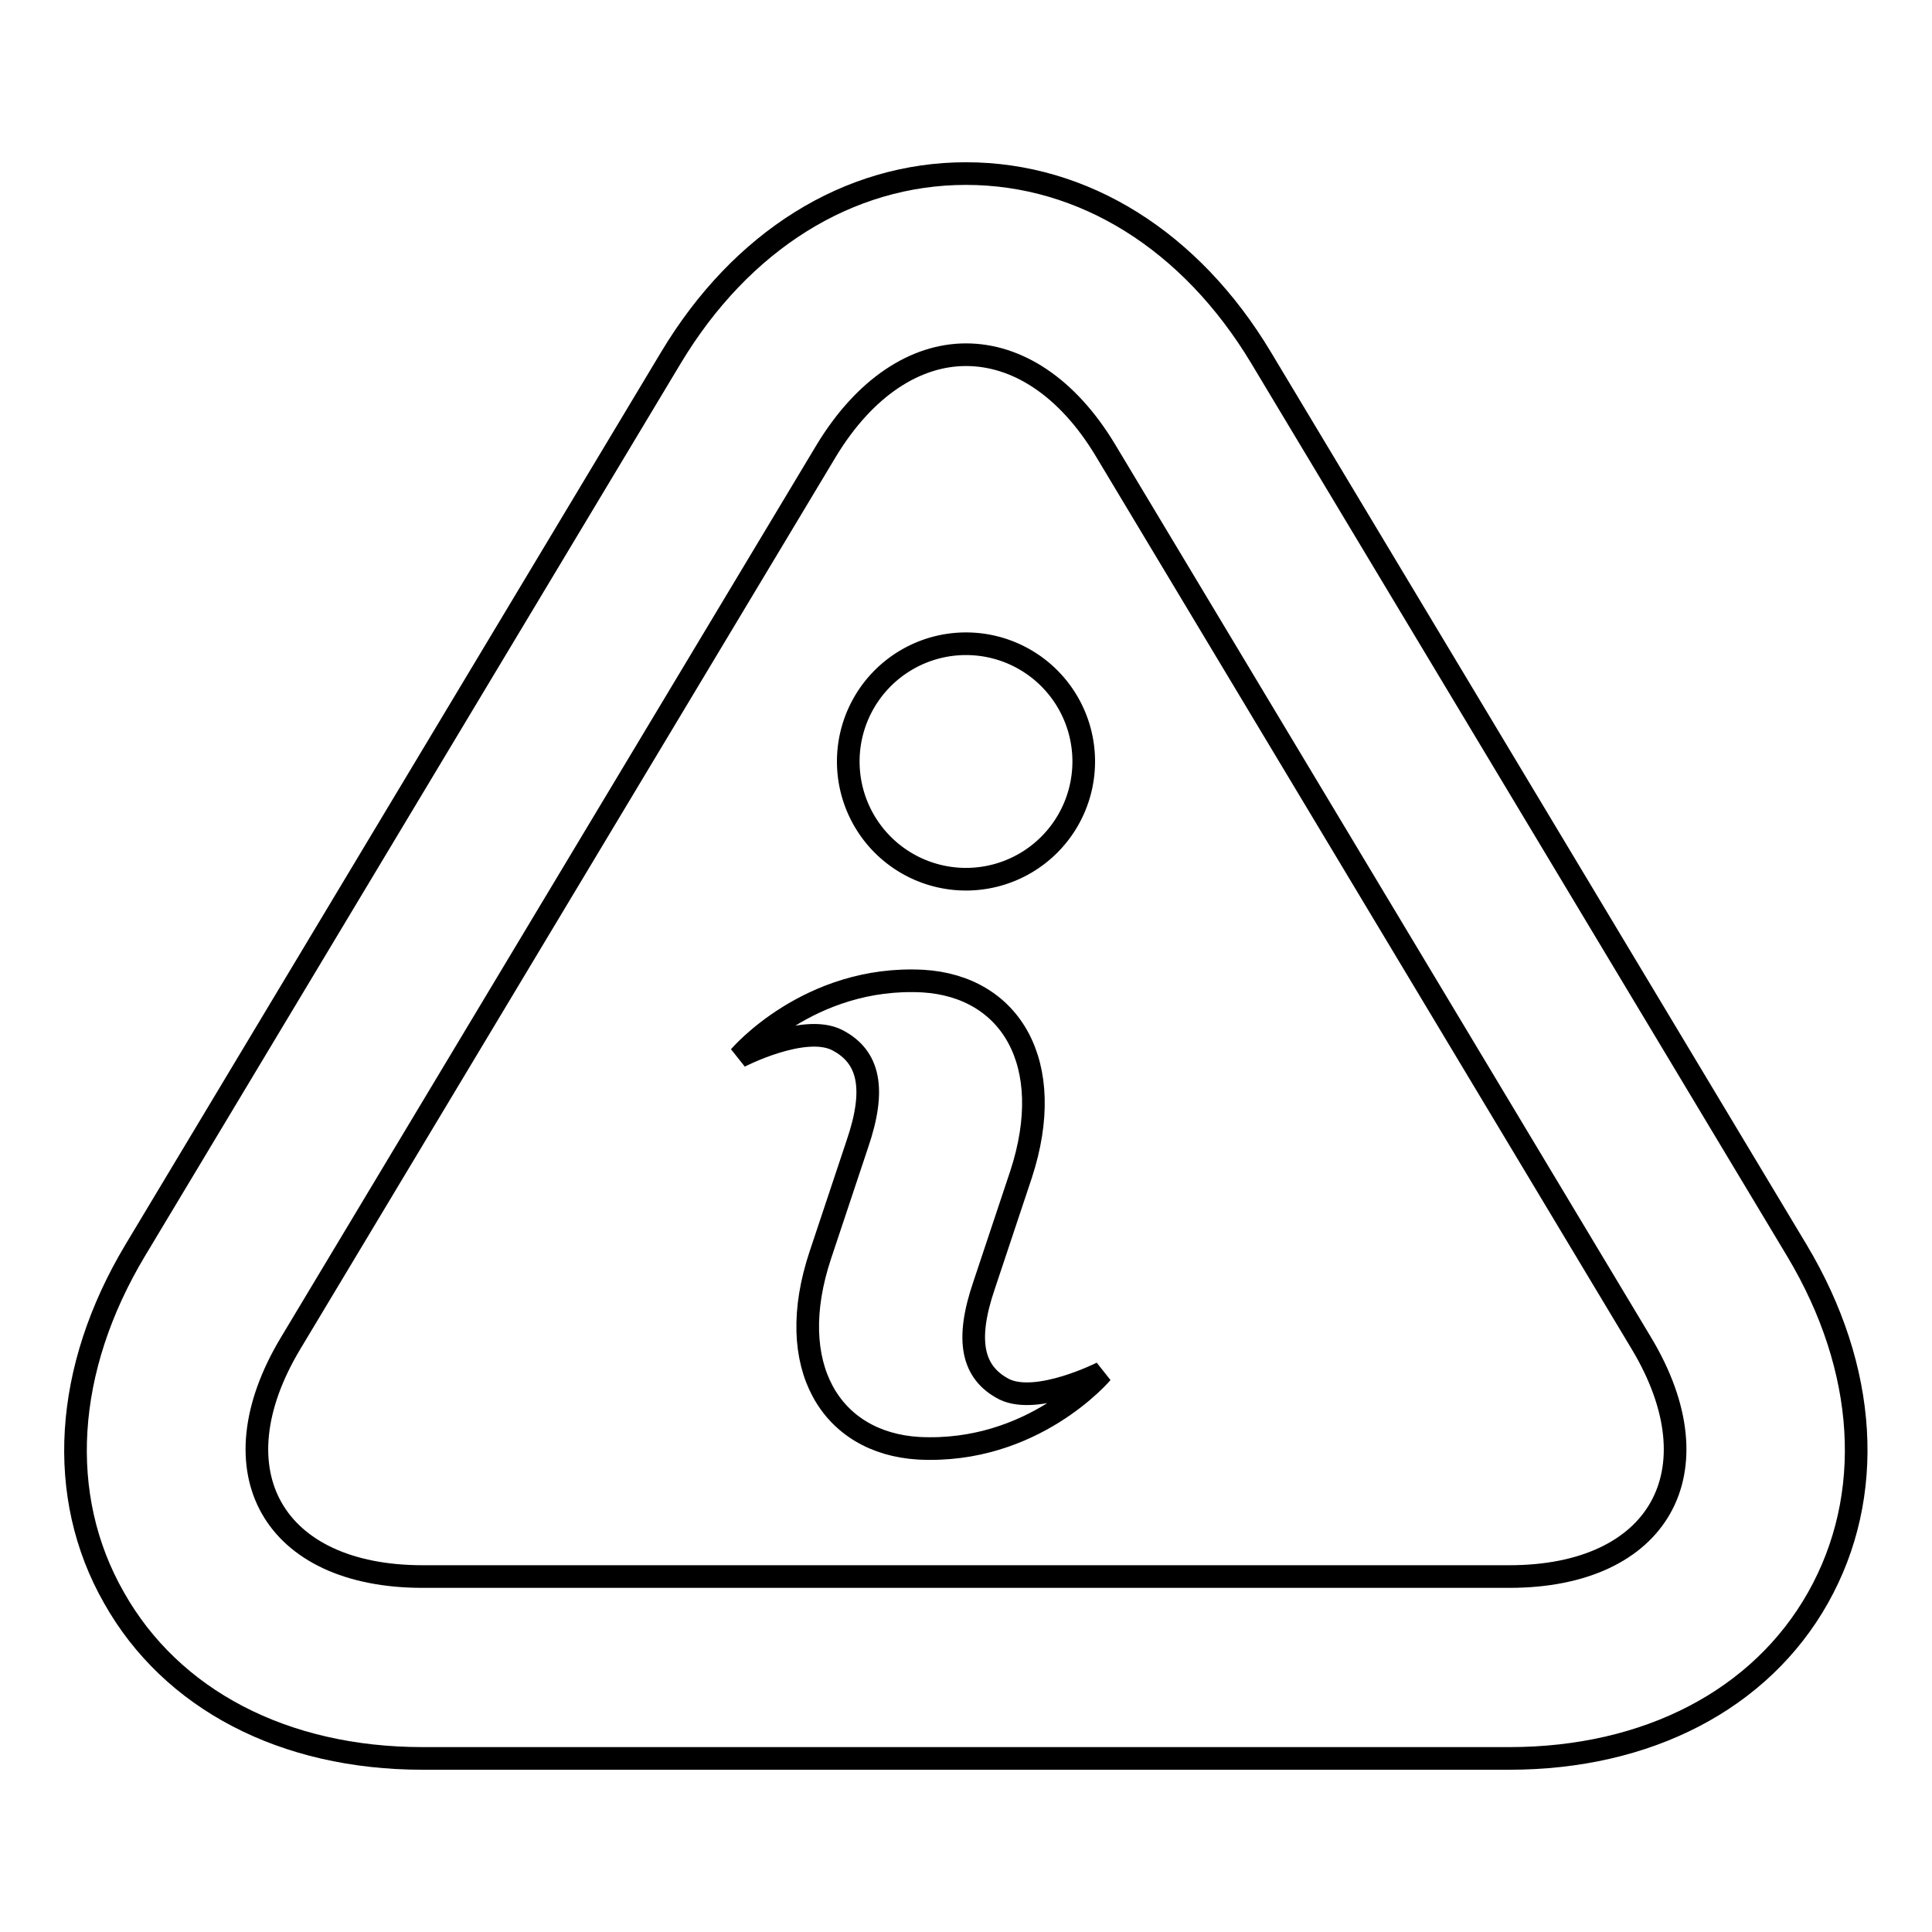
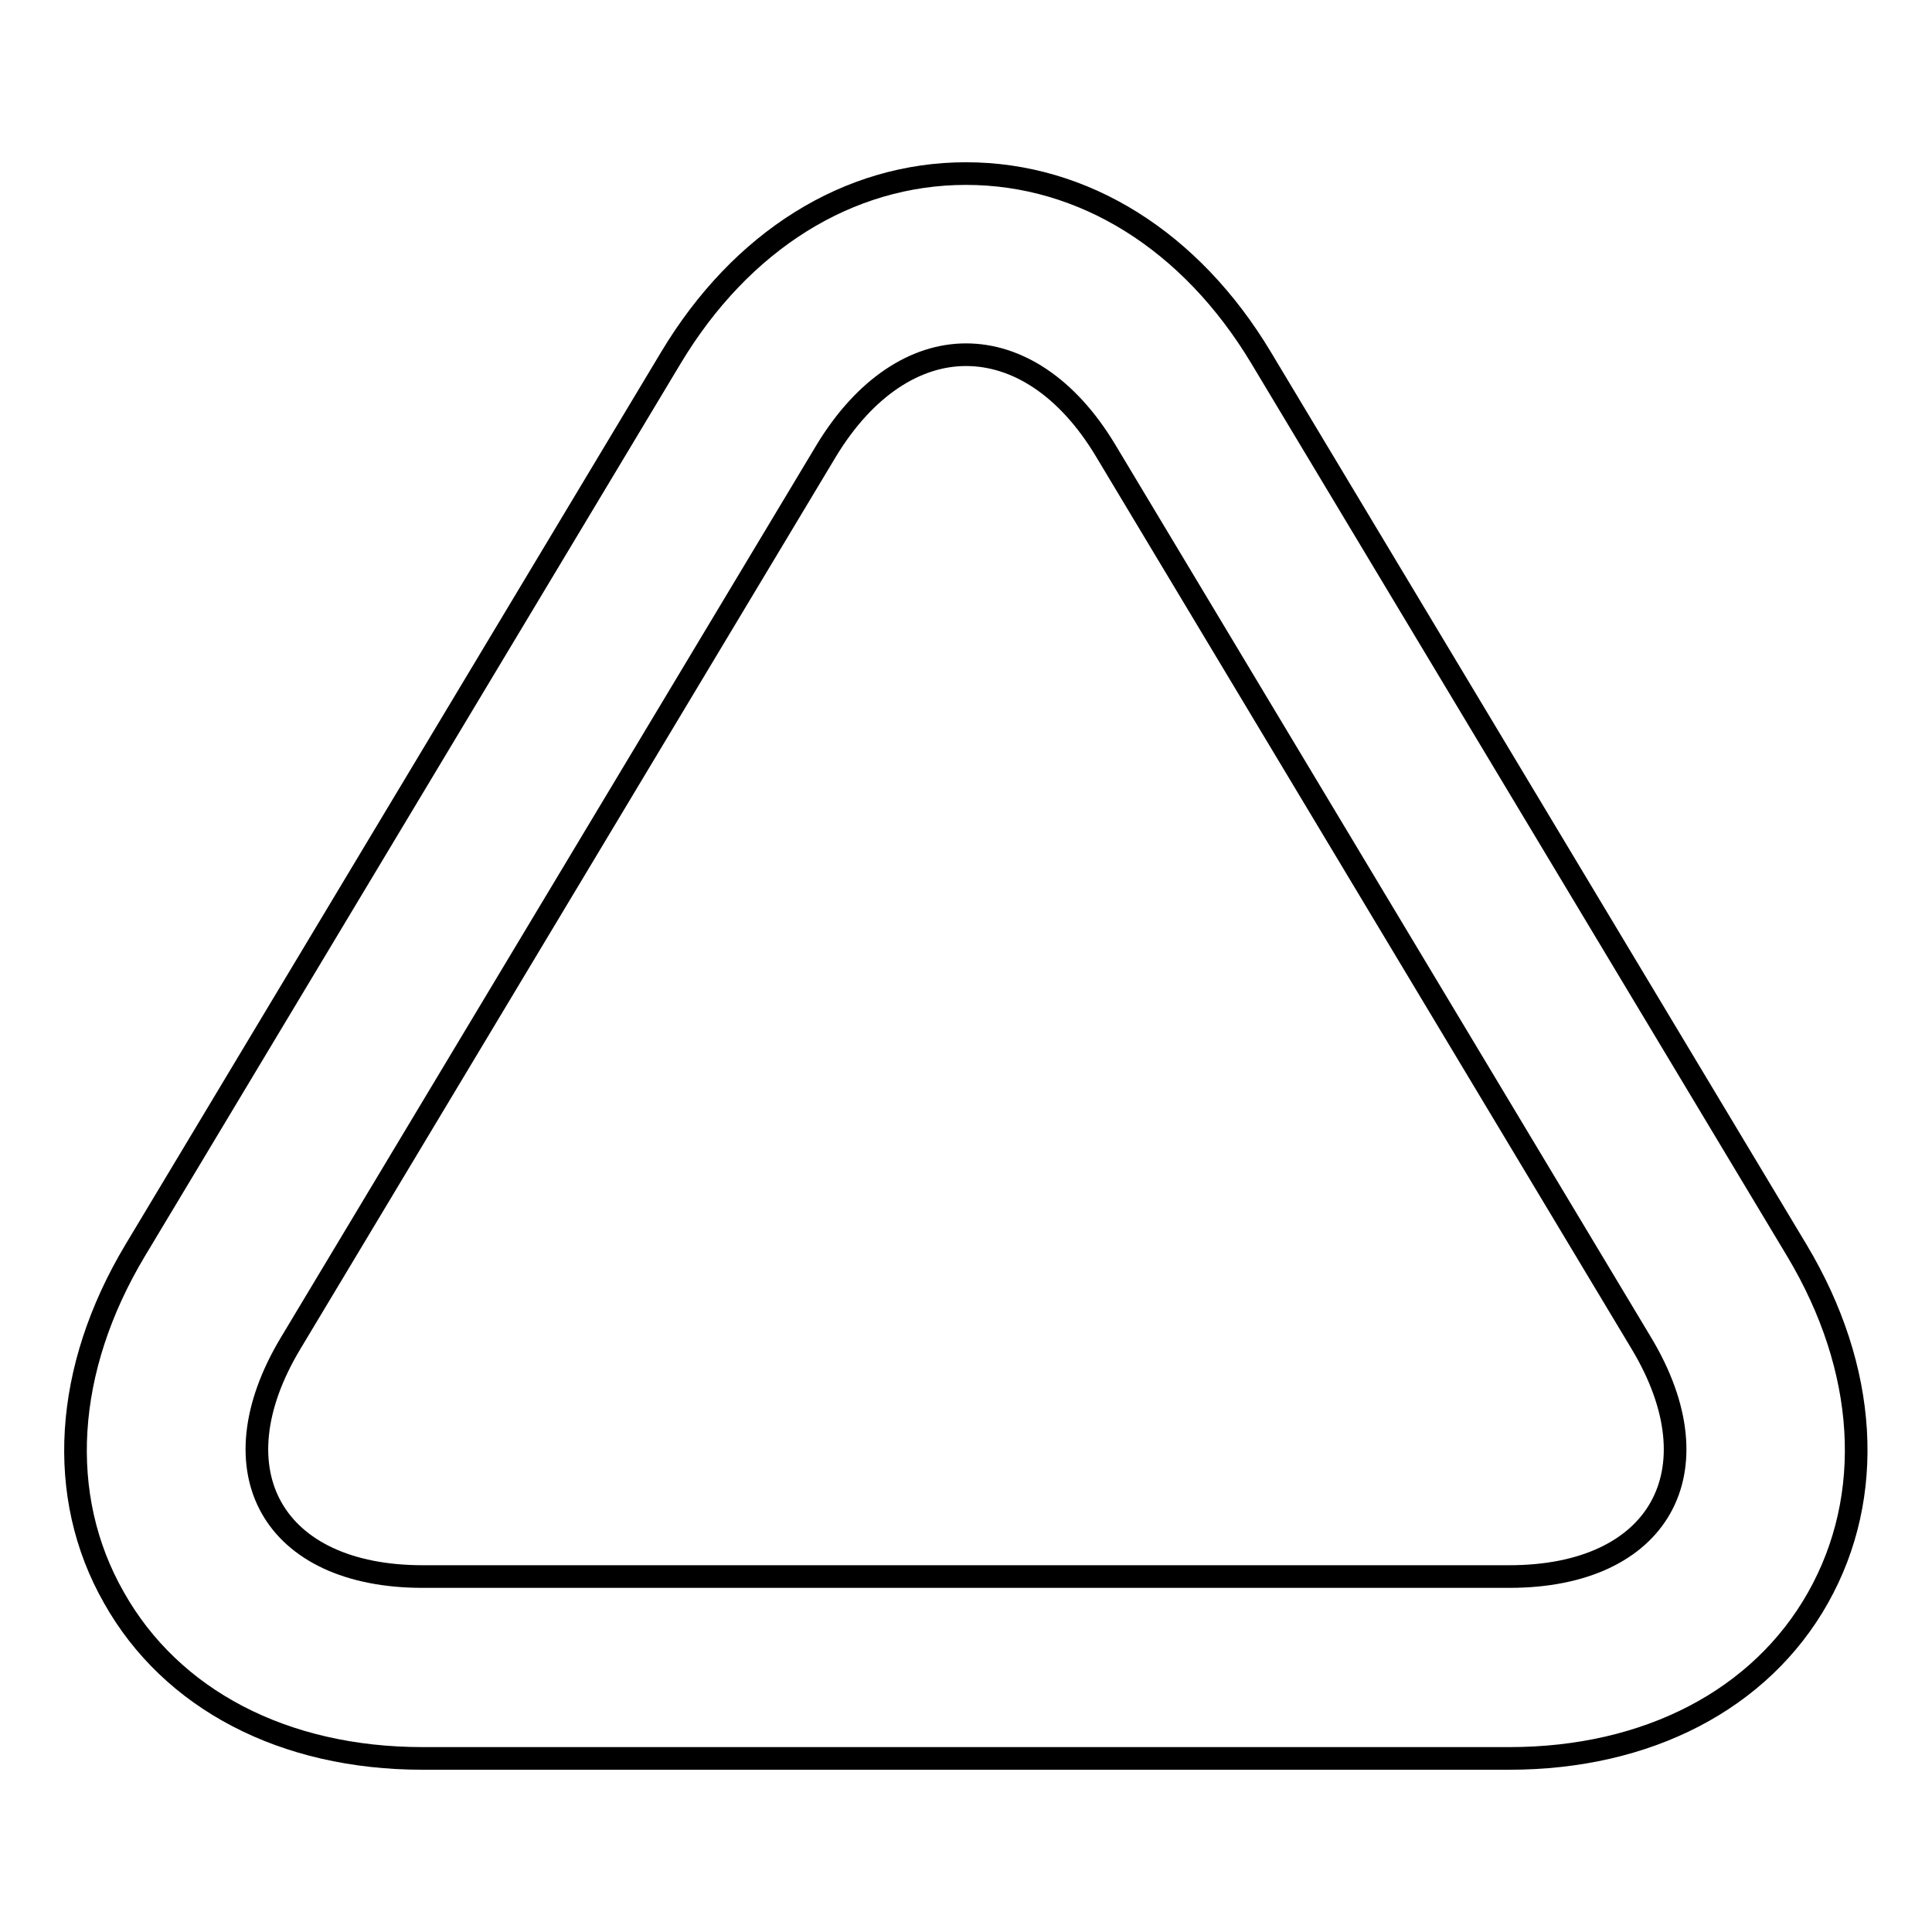
<svg xmlns="http://www.w3.org/2000/svg" version="1.1" x="0px" y="0px" viewBox="0 0 256 256" enable-background="new 0 0 256 256" xml:space="preserve">
  <g>
    <g>
      <g>
        <g>
          <path stroke-width="3" fill-opacity="0" stroke="#000000" d="M128,47c6.7,0,13.4,4.2,18.5,12.7l71,118.3c10.2,17,2.3,30.9-17.5,30.9H56c-19.8,0-27.7-13.9-17.5-30.9l71-118.3C114.6,51.3,121.3,47,128,47 M128,23c-15.6,0-29.8,8.9-39.1,24.4l-71,118.3c-9.4,15.7-10.5,32.5-2.8,46C22.7,225.2,37.6,233,56,233H200c18.3,0,33.3-7.8,40.9-21.3s6.6-30.3-2.8-46l-71-118.3C157.8,31.9,143.6,23,128,23z" />
        </g>
        <g>
-           <path stroke-width="3" fill-opacity="0" stroke="#000000" d="M146,181.9c0,0-8.5,4.3-12.9,2.2c-4.3-2.2-5.2-6.5-2.7-13.8l4.9-14.7c4.8-14.7-1.4-24.9-13-25.6C107.2,129.2,98,140,98,140s8.5-4.4,12.9-2.2c4.3,2.2,5.2,6.5,2.7,13.8l-4.9,14.7c-4.9,14.7,1.4,24.9,13,25.6C136.9,192.7,146,181.9,146,181.9z" />
-         </g>
+           </g>
        <g>
-           <path stroke-width="3" fill-opacity="0" stroke="#000000" d="M112.4 100.9a15.6 15.6 0 1 0 31.2 0a15.6 15.6 0 1 0 -31.2 0z" />
-         </g>
+           </g>
      </g>
      <g />
      <g />
      <g />
      <g />
      <g />
      <g />
      <g />
      <g />
      <g />
      <g />
      <g />
      <g />
      <g />
      <g />
      <g />
    </g>
  </g>
</svg>